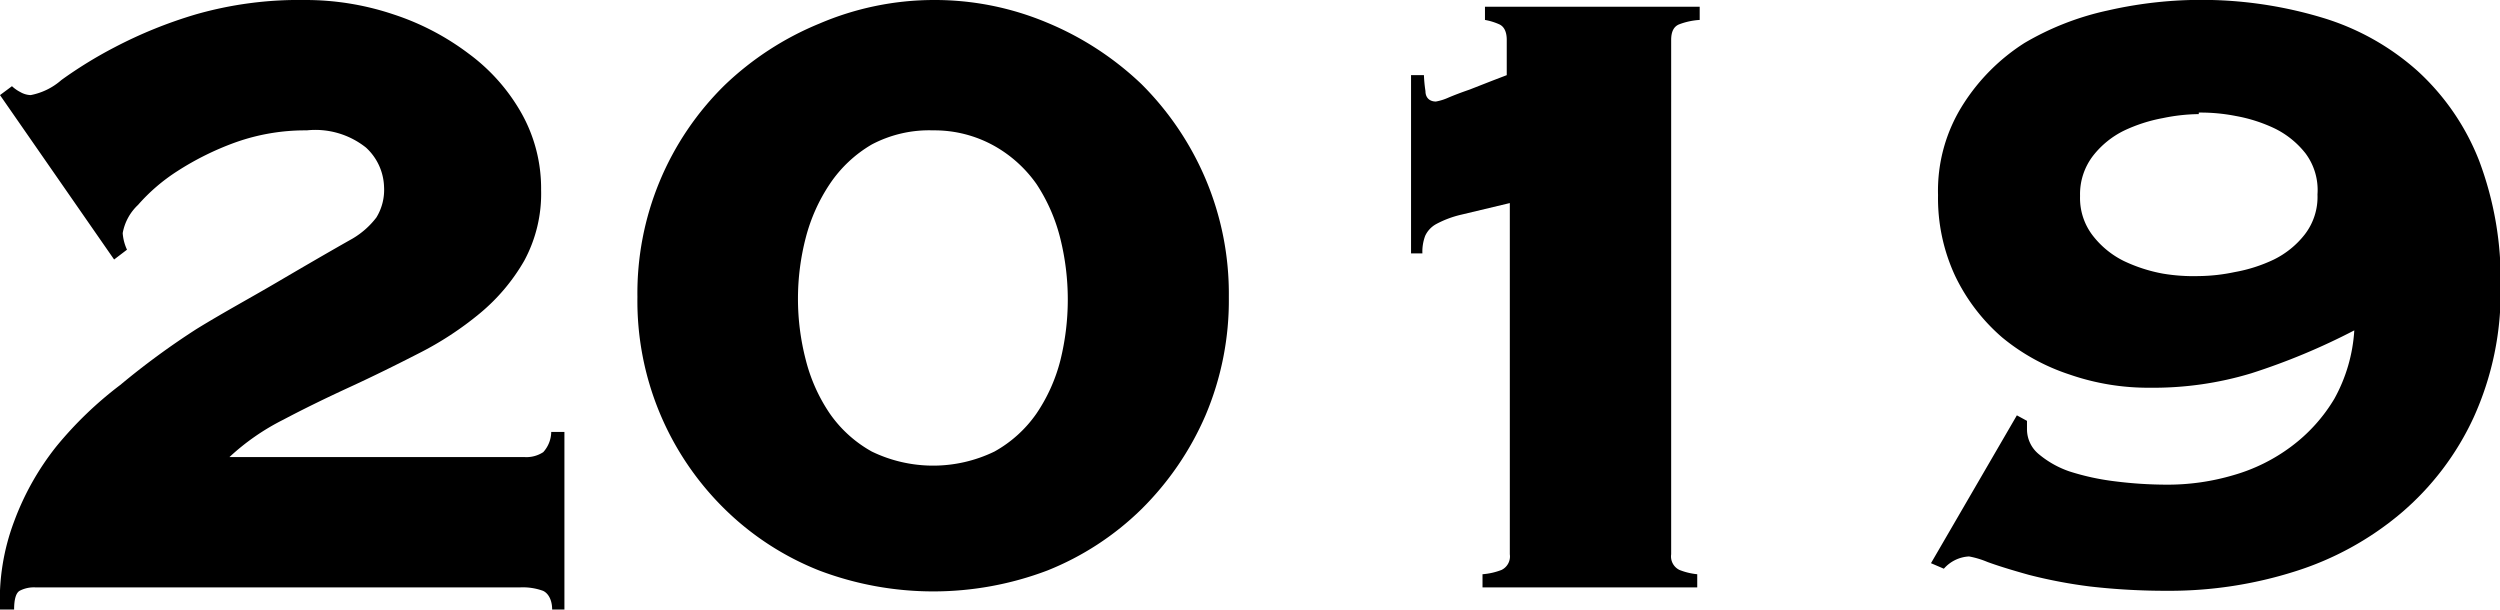
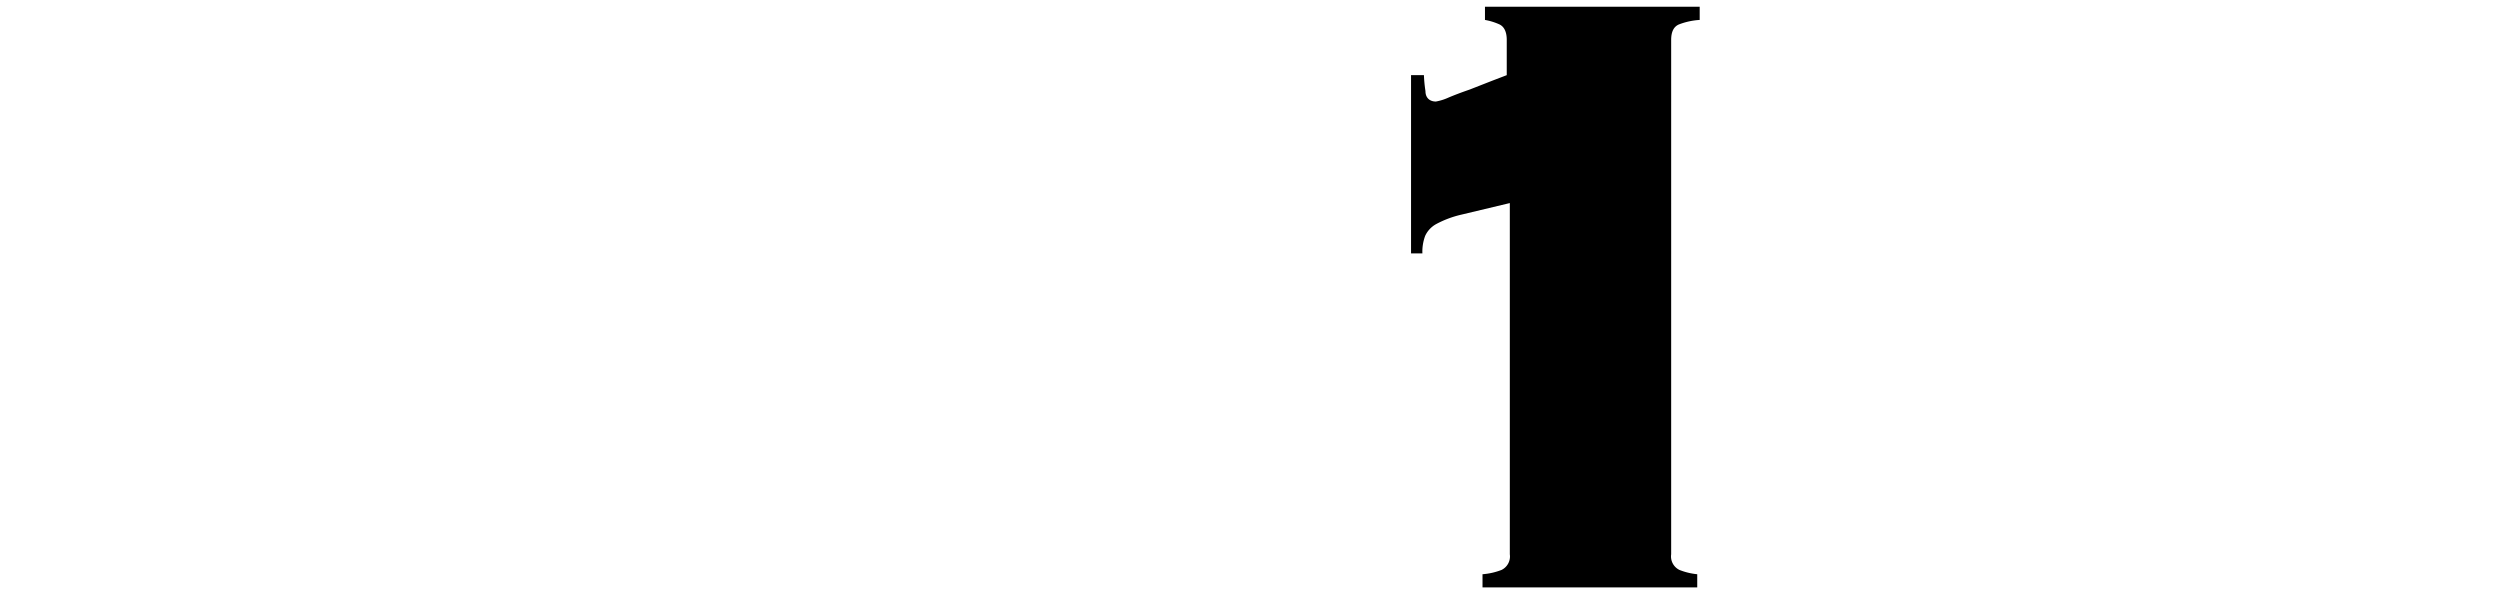
<svg xmlns="http://www.w3.org/2000/svg" viewBox="0 0 81.5 19.87">
  <g id="レイヤー_2" data-name="レイヤー 2">
    <g id="レイヤー_1-2" data-name="レイヤー 1">
-       <path d="M17.09,14.9a1,1,0,0,0,.62-.16,1,1,0,0,0,.26-.66h.43v5.79H18c0-.33-.14-.54-.3-.61a1.92,1.92,0,0,0-.76-.11H1.17a1,1,0,0,0-.53.11c-.12.07-.18.28-.18.61H0A7.27,7.27,0,0,1,.46,17a8.84,8.84,0,0,1,1.38-2.45,12.24,12.24,0,0,1,2.08-2A25,25,0,0,1,6.4,10.73c.86-.53,1.73-1,2.6-1.51s1.71-1,2.49-1.44a2.7,2.7,0,0,0,.78-.69,1.72,1.72,0,0,0,.25-1,1.81,1.81,0,0,0-.59-1.28A2.65,2.65,0,0,0,10,4.25a6.77,6.77,0,0,0-2.32.39,9.35,9.35,0,0,0-1.9.94A6,6,0,0,0,4.5,6.68,1.66,1.66,0,0,0,4,7.6a1.53,1.53,0,0,0,.14.54l-.42.32L0,3.1l.39-.29A1.18,1.18,0,0,0,.66,3,.72.72,0,0,0,1,3.1,2.11,2.11,0,0,0,2,2.61,14,14,0,0,1,3.72,1.55,14.71,14.71,0,0,1,6.38.47,12.21,12.21,0,0,1,9.93,0a9,9,0,0,1,2.9.47,8.38,8.38,0,0,1,2.45,1.28A6.18,6.18,0,0,1,17,3.69a5,5,0,0,1,.64,2.5,4.59,4.59,0,0,1-.55,2.31,6.31,6.31,0,0,1-1.44,1.71,10.63,10.63,0,0,1-2,1.31c-.74.38-1.49.75-2.25,1.1s-1.48.7-2.16,1.06A7.55,7.55,0,0,0,7.48,14.9Z" />
-       <path d="M30.42,0a9.46,9.46,0,0,1,3.72.74,10,10,0,0,1,3.07,2A9.73,9.73,0,0,1,39.3,5.83a9.59,9.59,0,0,1,.76,3.85,9.6,9.6,0,0,1-.76,3.86,9.73,9.73,0,0,1-2.09,3.06,9.31,9.31,0,0,1-3.07,2,10.49,10.49,0,0,1-7.43,0,9.25,9.25,0,0,1-3.08-2,9.5,9.5,0,0,1-2.85-6.92,9.5,9.5,0,0,1,2.85-6.91,9.88,9.88,0,0,1,3.08-2A9.52,9.52,0,0,1,30.42,0Zm0,4.25a4,4,0,0,0-2,.46A4.19,4.19,0,0,0,27.05,6a5.72,5.72,0,0,0-.78,1.74,7.93,7.93,0,0,0,0,4,5.51,5.51,0,0,0,.78,1.74,4.08,4.08,0,0,0,1.37,1.24,4.58,4.58,0,0,0,4,0,4.08,4.08,0,0,0,1.37-1.24,5.51,5.51,0,0,0,.78-1.74,8.25,8.25,0,0,0,0-3.95A5.72,5.72,0,0,0,33.79,6a4.19,4.19,0,0,0-1.37-1.24A4,4,0,0,0,30.42,4.25Z" />
      <path d="M46,2.45h.42a4.59,4.59,0,0,0,.05.52c0,.23.15.34.34.34a1.7,1.7,0,0,0,.39-.12c.21-.09.45-.18.71-.27l.74-.29.47-.18V1.3c0-.27-.09-.44-.25-.51a2,2,0,0,0-.46-.14V.22h7V.65a2.24,2.24,0,0,0-.66.14q-.27.1-.27.51V18.07a.49.49,0,0,0,.27.51,2.14,2.14,0,0,0,.58.14v.43h-7v-.43a2.18,2.18,0,0,0,.62-.14.49.49,0,0,0,.27-.51V6.62L47.63,7a3.29,3.29,0,0,0-.82.31.84.84,0,0,0-.35.38,1.48,1.48,0,0,0-.09.57H46Z" />
-       <path d="M66.08,13.72V14a1.05,1.05,0,0,0,.39.81,3.14,3.14,0,0,0,1,.56,8,8,0,0,0,1.47.32,13.57,13.57,0,0,0,1.69.11,7.56,7.56,0,0,0,2.18-.31,5.8,5.8,0,0,0,1.88-.93A5.37,5.37,0,0,0,76.1,13a5.26,5.26,0,0,0,.65-2.23,21.45,21.45,0,0,1-3.36,1.4,11,11,0,0,1-3.3.47,7.83,7.83,0,0,1-2.62-.43A6.75,6.75,0,0,1,65.27,11a6.17,6.17,0,0,1-1.53-2,6,6,0,0,1-.56-2.64A5.23,5.23,0,0,1,64,3.4a6.51,6.51,0,0,1,2-2A9.15,9.15,0,0,1,68.72.34a13.66,13.66,0,0,1,7,.24,8.19,8.19,0,0,1,3.1,1.74,7.82,7.82,0,0,1,2,2.92,11,11,0,0,1,.7,4.12,9.85,9.85,0,0,1-.88,4.25,9.08,9.08,0,0,1-2.38,3.13,10,10,0,0,1-3.45,1.89,13.51,13.51,0,0,1-4.13.63,21.83,21.83,0,0,1-2.54-.14,15.92,15.92,0,0,1-2-.38q-.86-.24-1.35-.42a2.89,2.89,0,0,0-.6-.18,1.17,1.17,0,0,0-.82.4l-.42-.18,2.8-4.82Zm5.6-10a6,6,0,0,0-1.17.13,5.1,5.1,0,0,0-1.27.41,2.9,2.9,0,0,0-1,.81,2.05,2.05,0,0,0-.43,1.32,2,2,0,0,0,.43,1.31,2.9,2.9,0,0,0,1,.81,5.1,5.1,0,0,0,1.27.41A6,6,0,0,0,71.68,9a5.88,5.88,0,0,0,1.17-.13,5,5,0,0,0,1.28-.41,2.9,2.9,0,0,0,1-.81,2,2,0,0,0,.42-1.31A2,2,0,0,0,75.16,5a2.9,2.9,0,0,0-1-.81,5,5,0,0,0-1.28-.41A5.88,5.88,0,0,0,71.68,3.67Z" />
    </g>
  </g>
</svg>